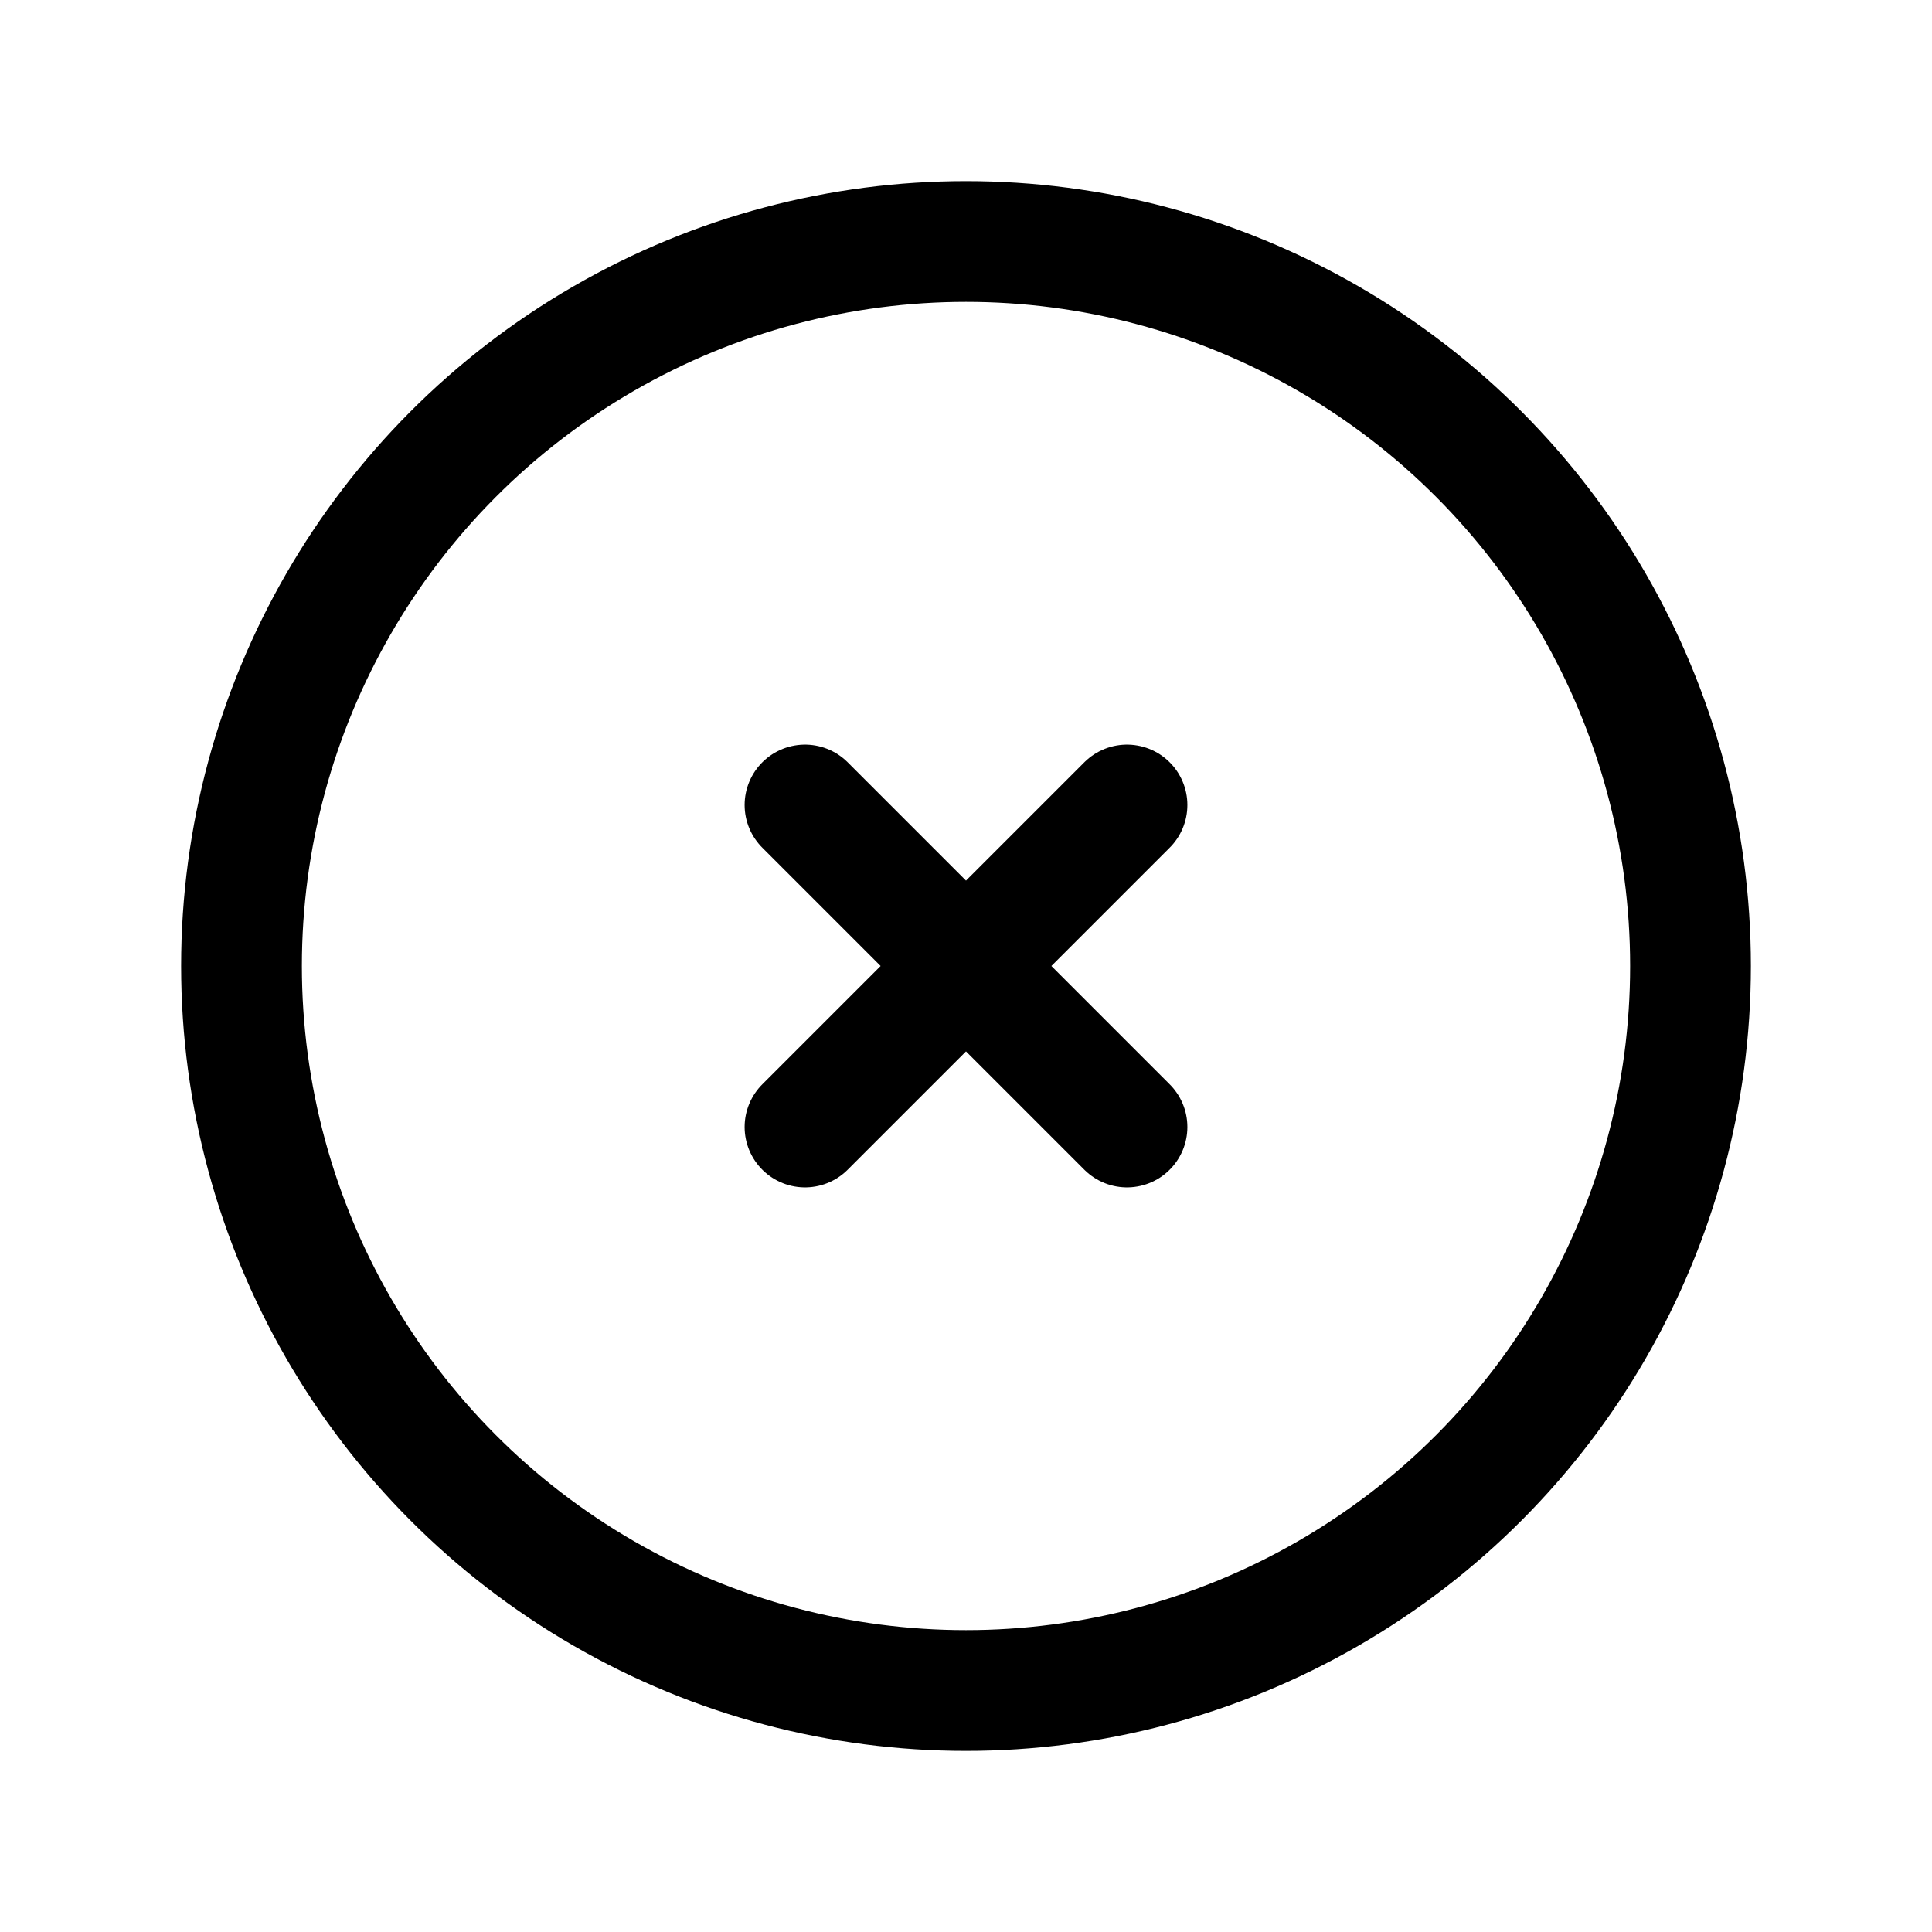
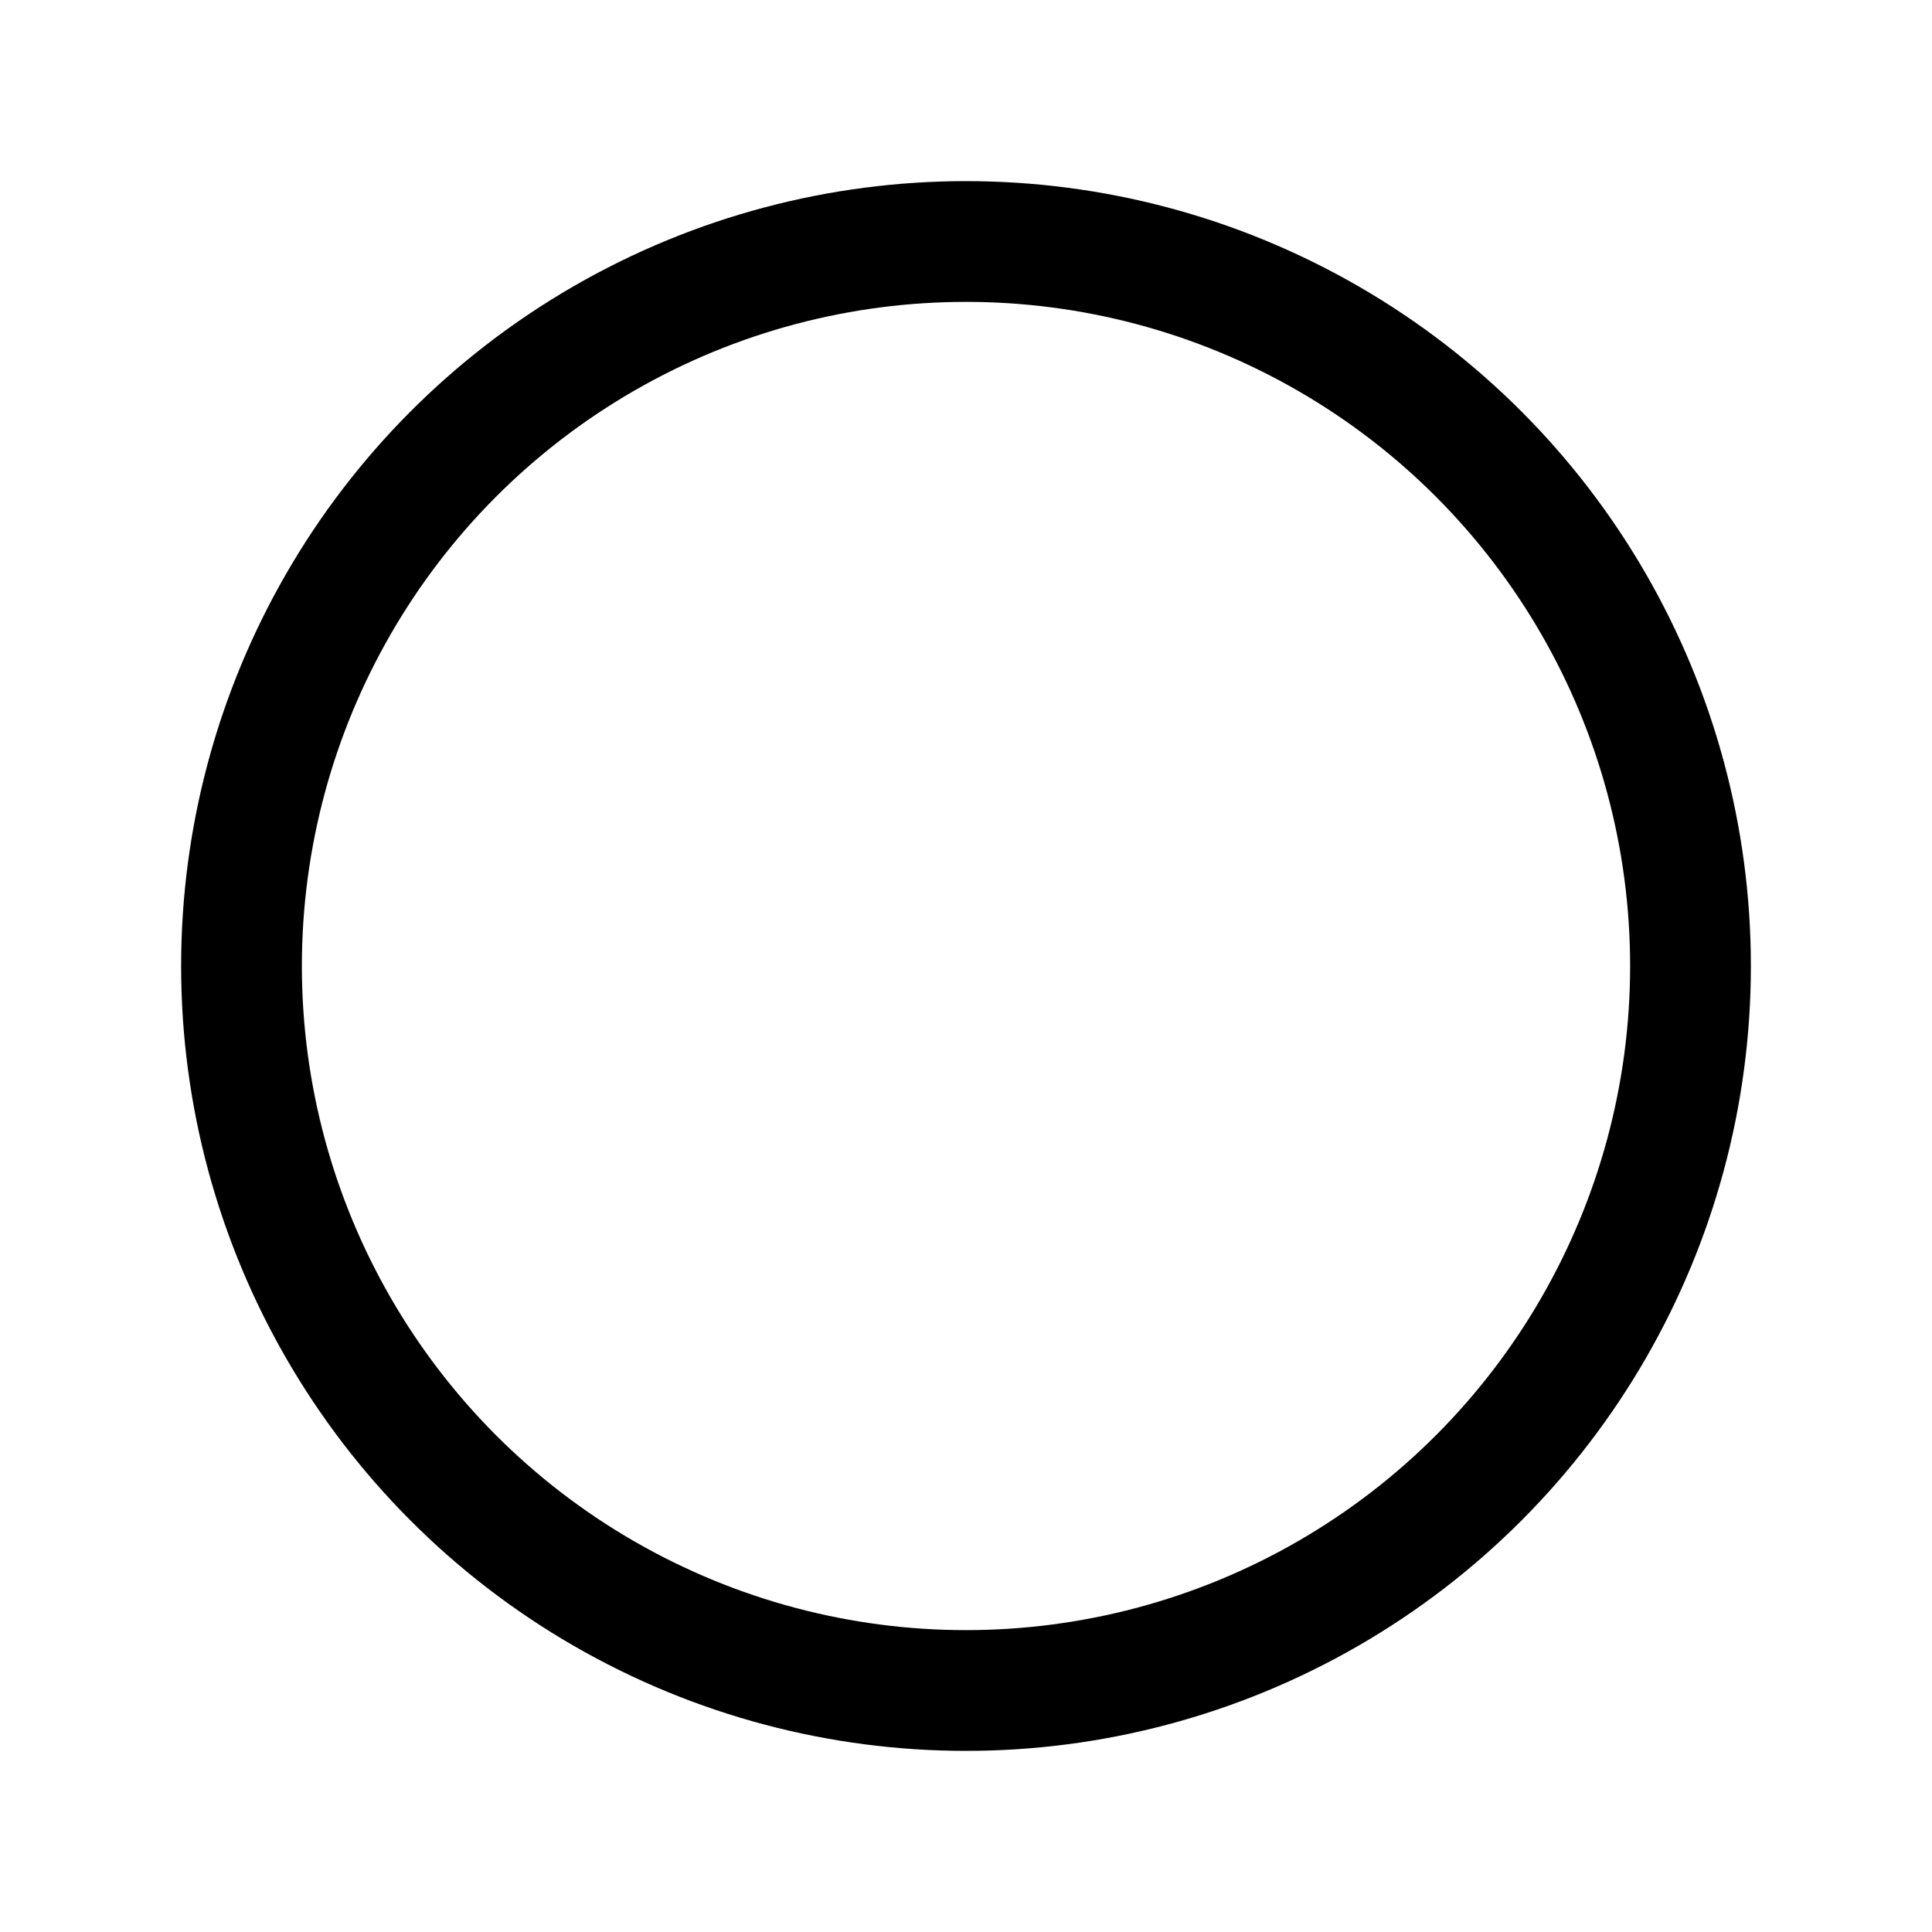
<svg xmlns="http://www.w3.org/2000/svg" id="modal-close-icon" width="24" height="24" viewBox="0 0 24 24">
  <path id="Path_29009" data-name="Path 29009" d="M0,0H24V24H0Z" fill="none" />
  <circle id="Ellipse_53" data-name="Ellipse 53" cx="9" cy="9" r="9" transform="translate(3 3)" fill="none" stroke="#000" stroke-linecap="round" stroke-linejoin="round" stroke-width="1.5" />
-   <path id="Path_29010" data-name="Path 29010" d="M10,10l4,4m0-4-4,4" fill="none" stroke="#000" stroke-linecap="round" stroke-linejoin="round" stroke-width="1.5" />
</svg>